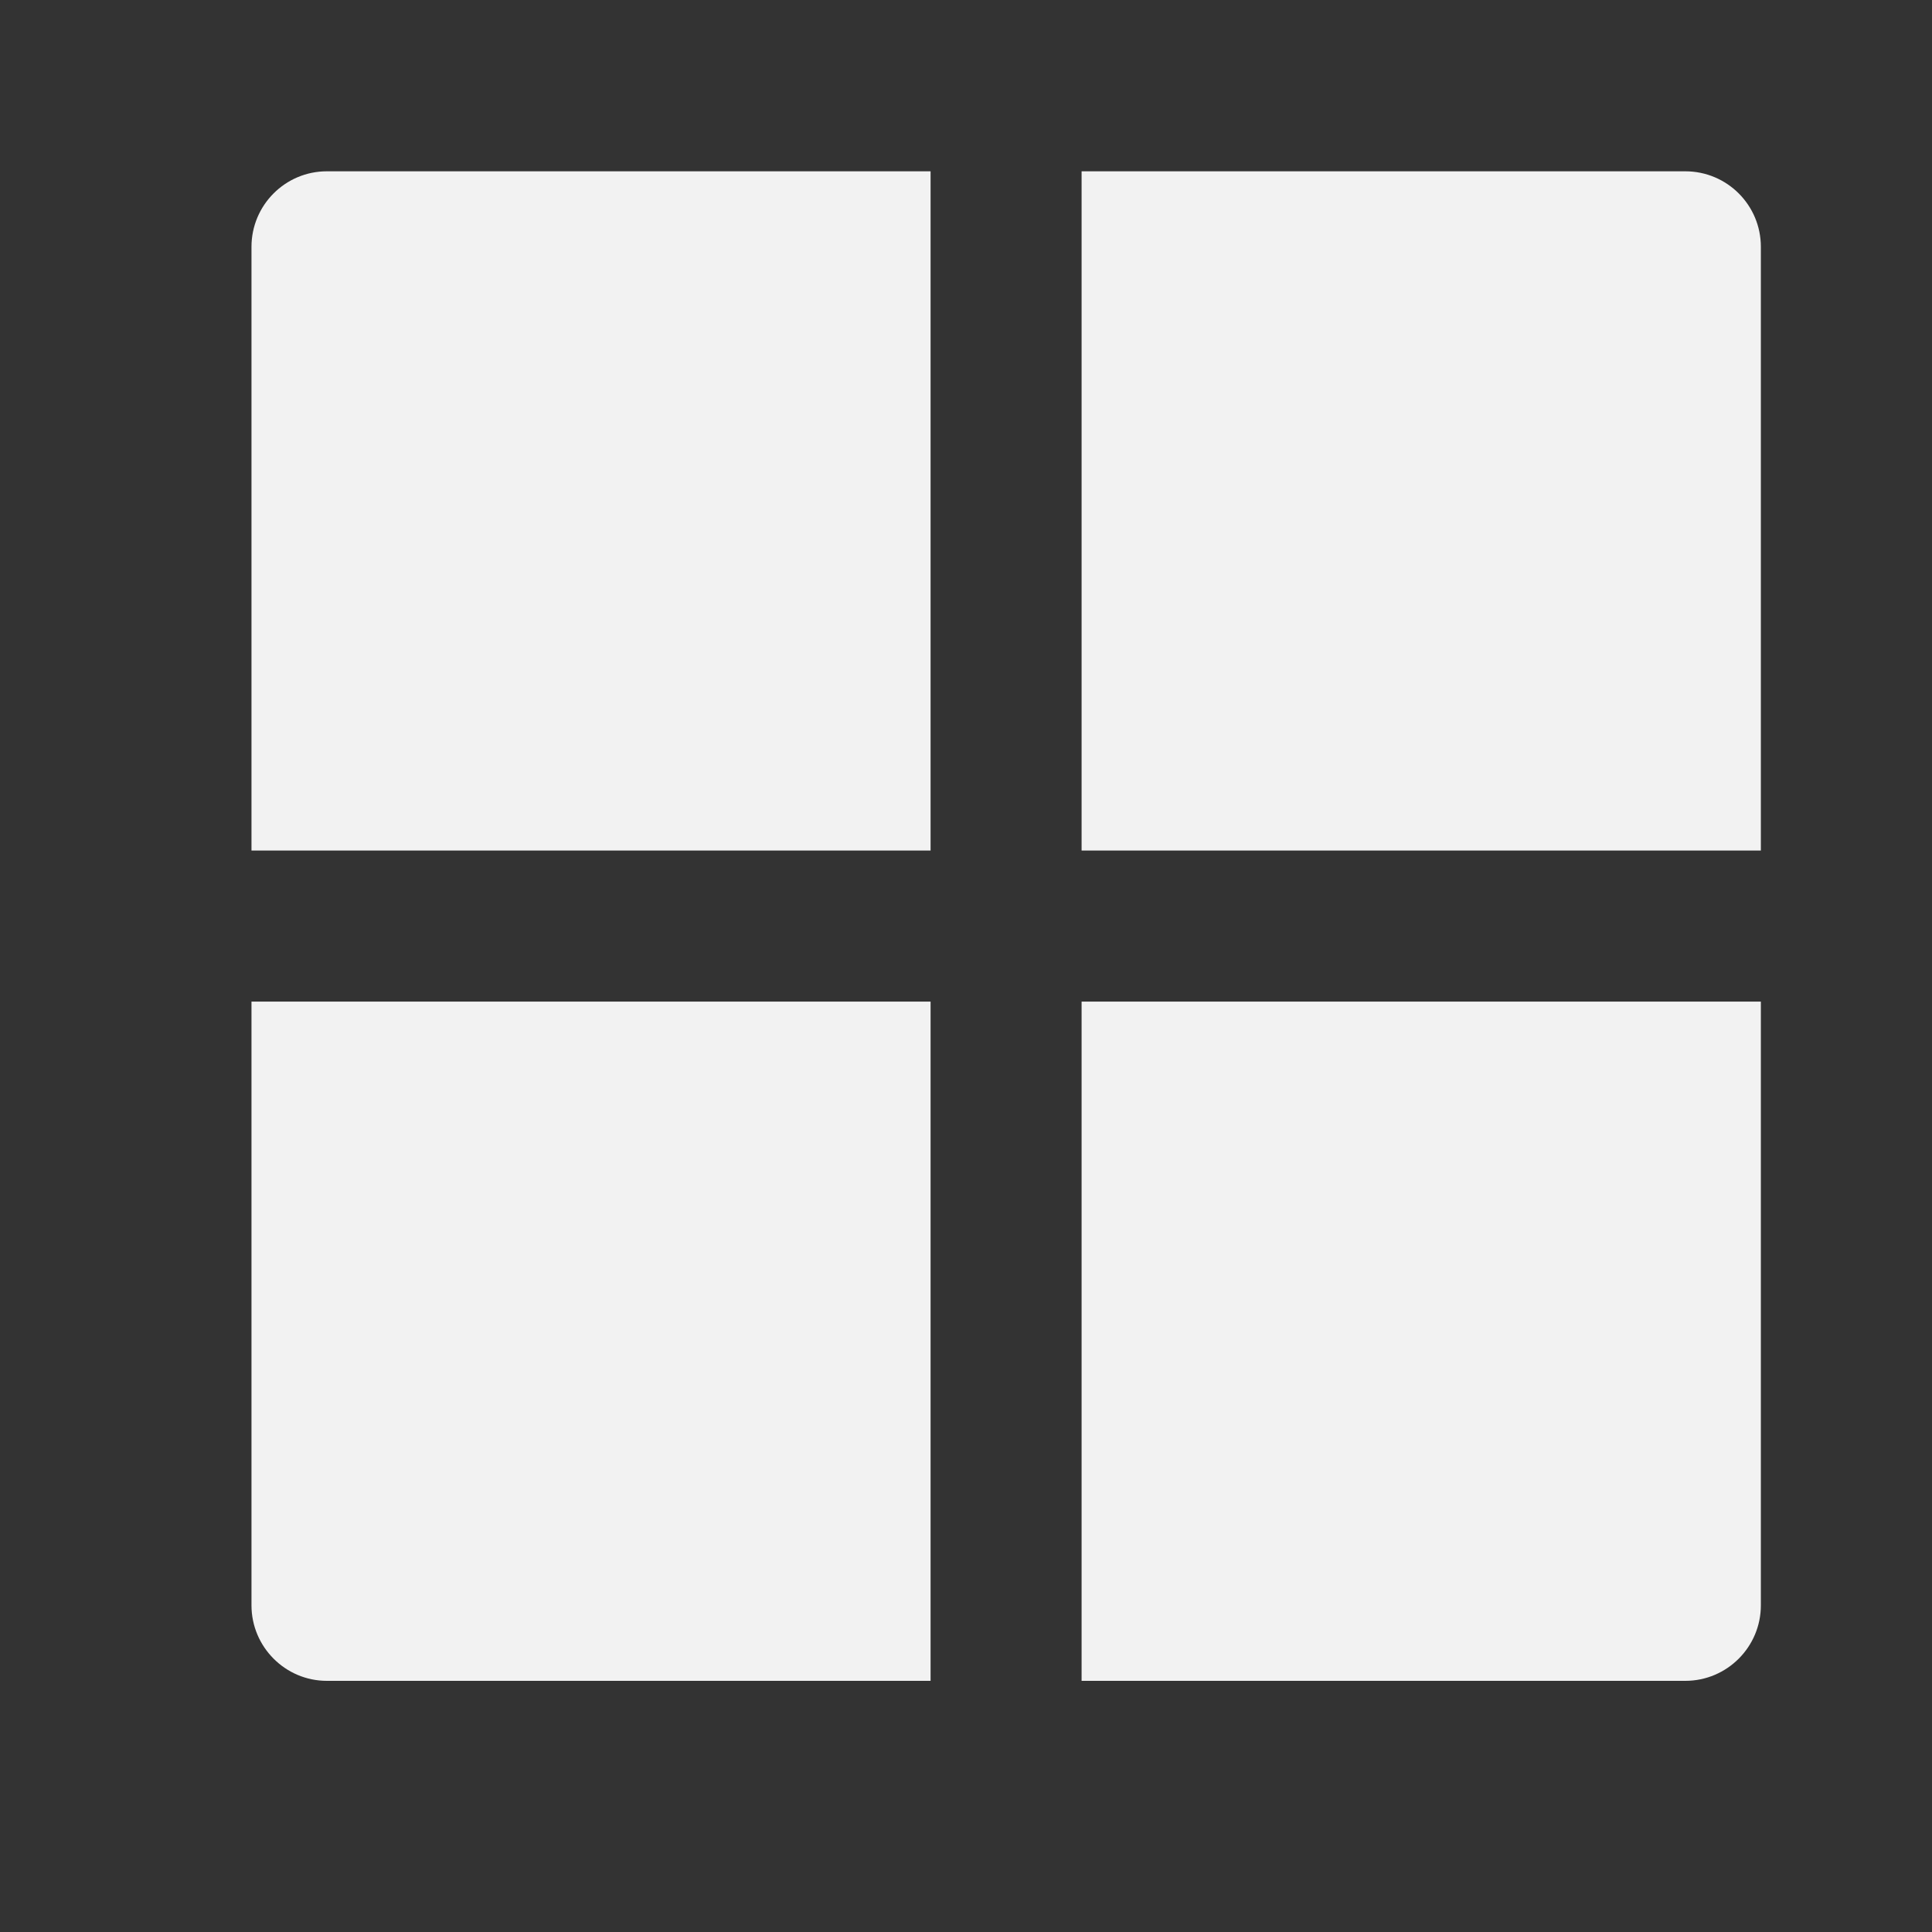
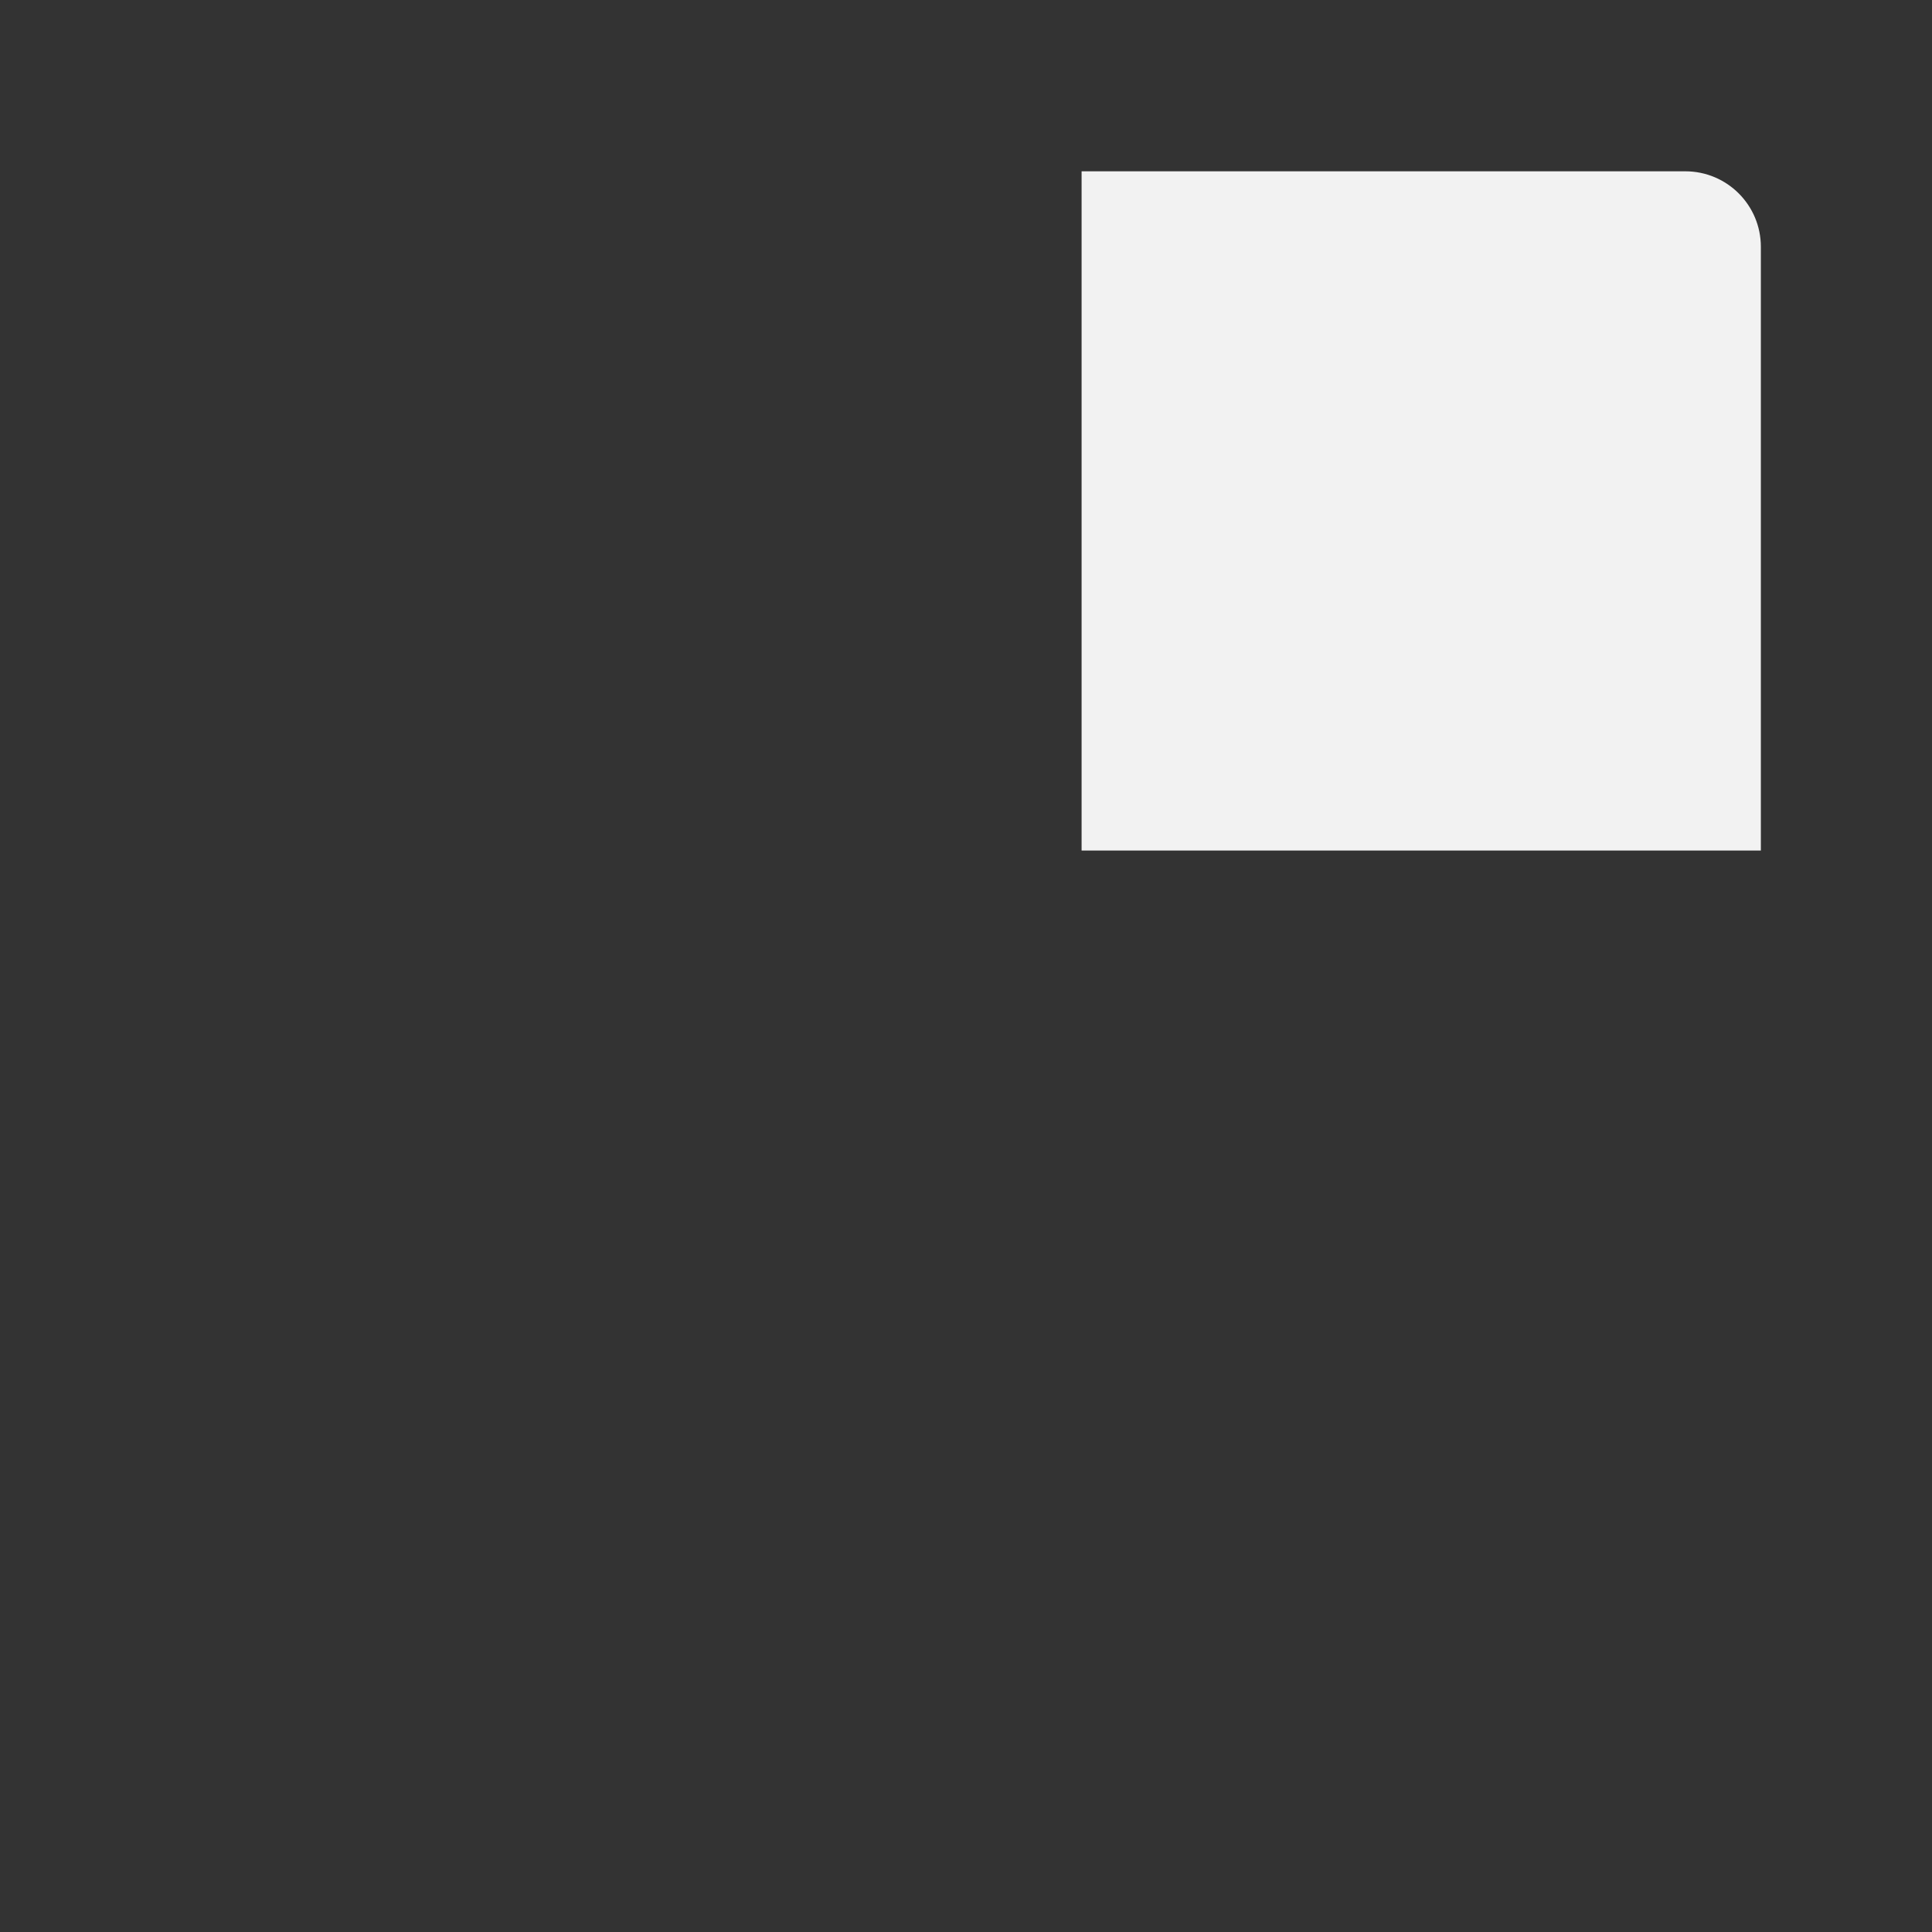
<svg xmlns="http://www.w3.org/2000/svg" width="12" height="12" viewBox="0 0 12 12" fill="none">
  <rect x="0" y="0" width="12" height="12" fill="#333333" stroke="none" />
  <g clip-path="url(#clip0_609_2637)">
    <path d="M6.718 5.283H10.937V1.533C10.937 1.274 10.727 1.064 10.468 1.064H6.718V5.283Z" fill="#F2F2F2" />
-     <path d="M5.78 5.283V1.064H2.03C1.772 1.064 1.562 1.274 1.562 1.533V5.283H5.78Z" fill="#F2F2F2" />
-     <path d="M6.718 6.221V10.44H10.468C10.727 10.44 10.937 10.229 10.937 9.971V6.221H6.718Z" fill="#F2F2F2" />
-     <path d="M5.78 6.221H1.562V9.971C1.562 10.229 1.772 10.44 2.03 10.44H5.78V6.221Z" fill="#F2F2F2" />
  </g>
  <defs>
    <clipPath id="clip0_609_2637">
      <rect width="11.25" height="11.25" fill="white" transform="translate(0.625 0.125)" />
    </clipPath>
  </defs>
</svg>